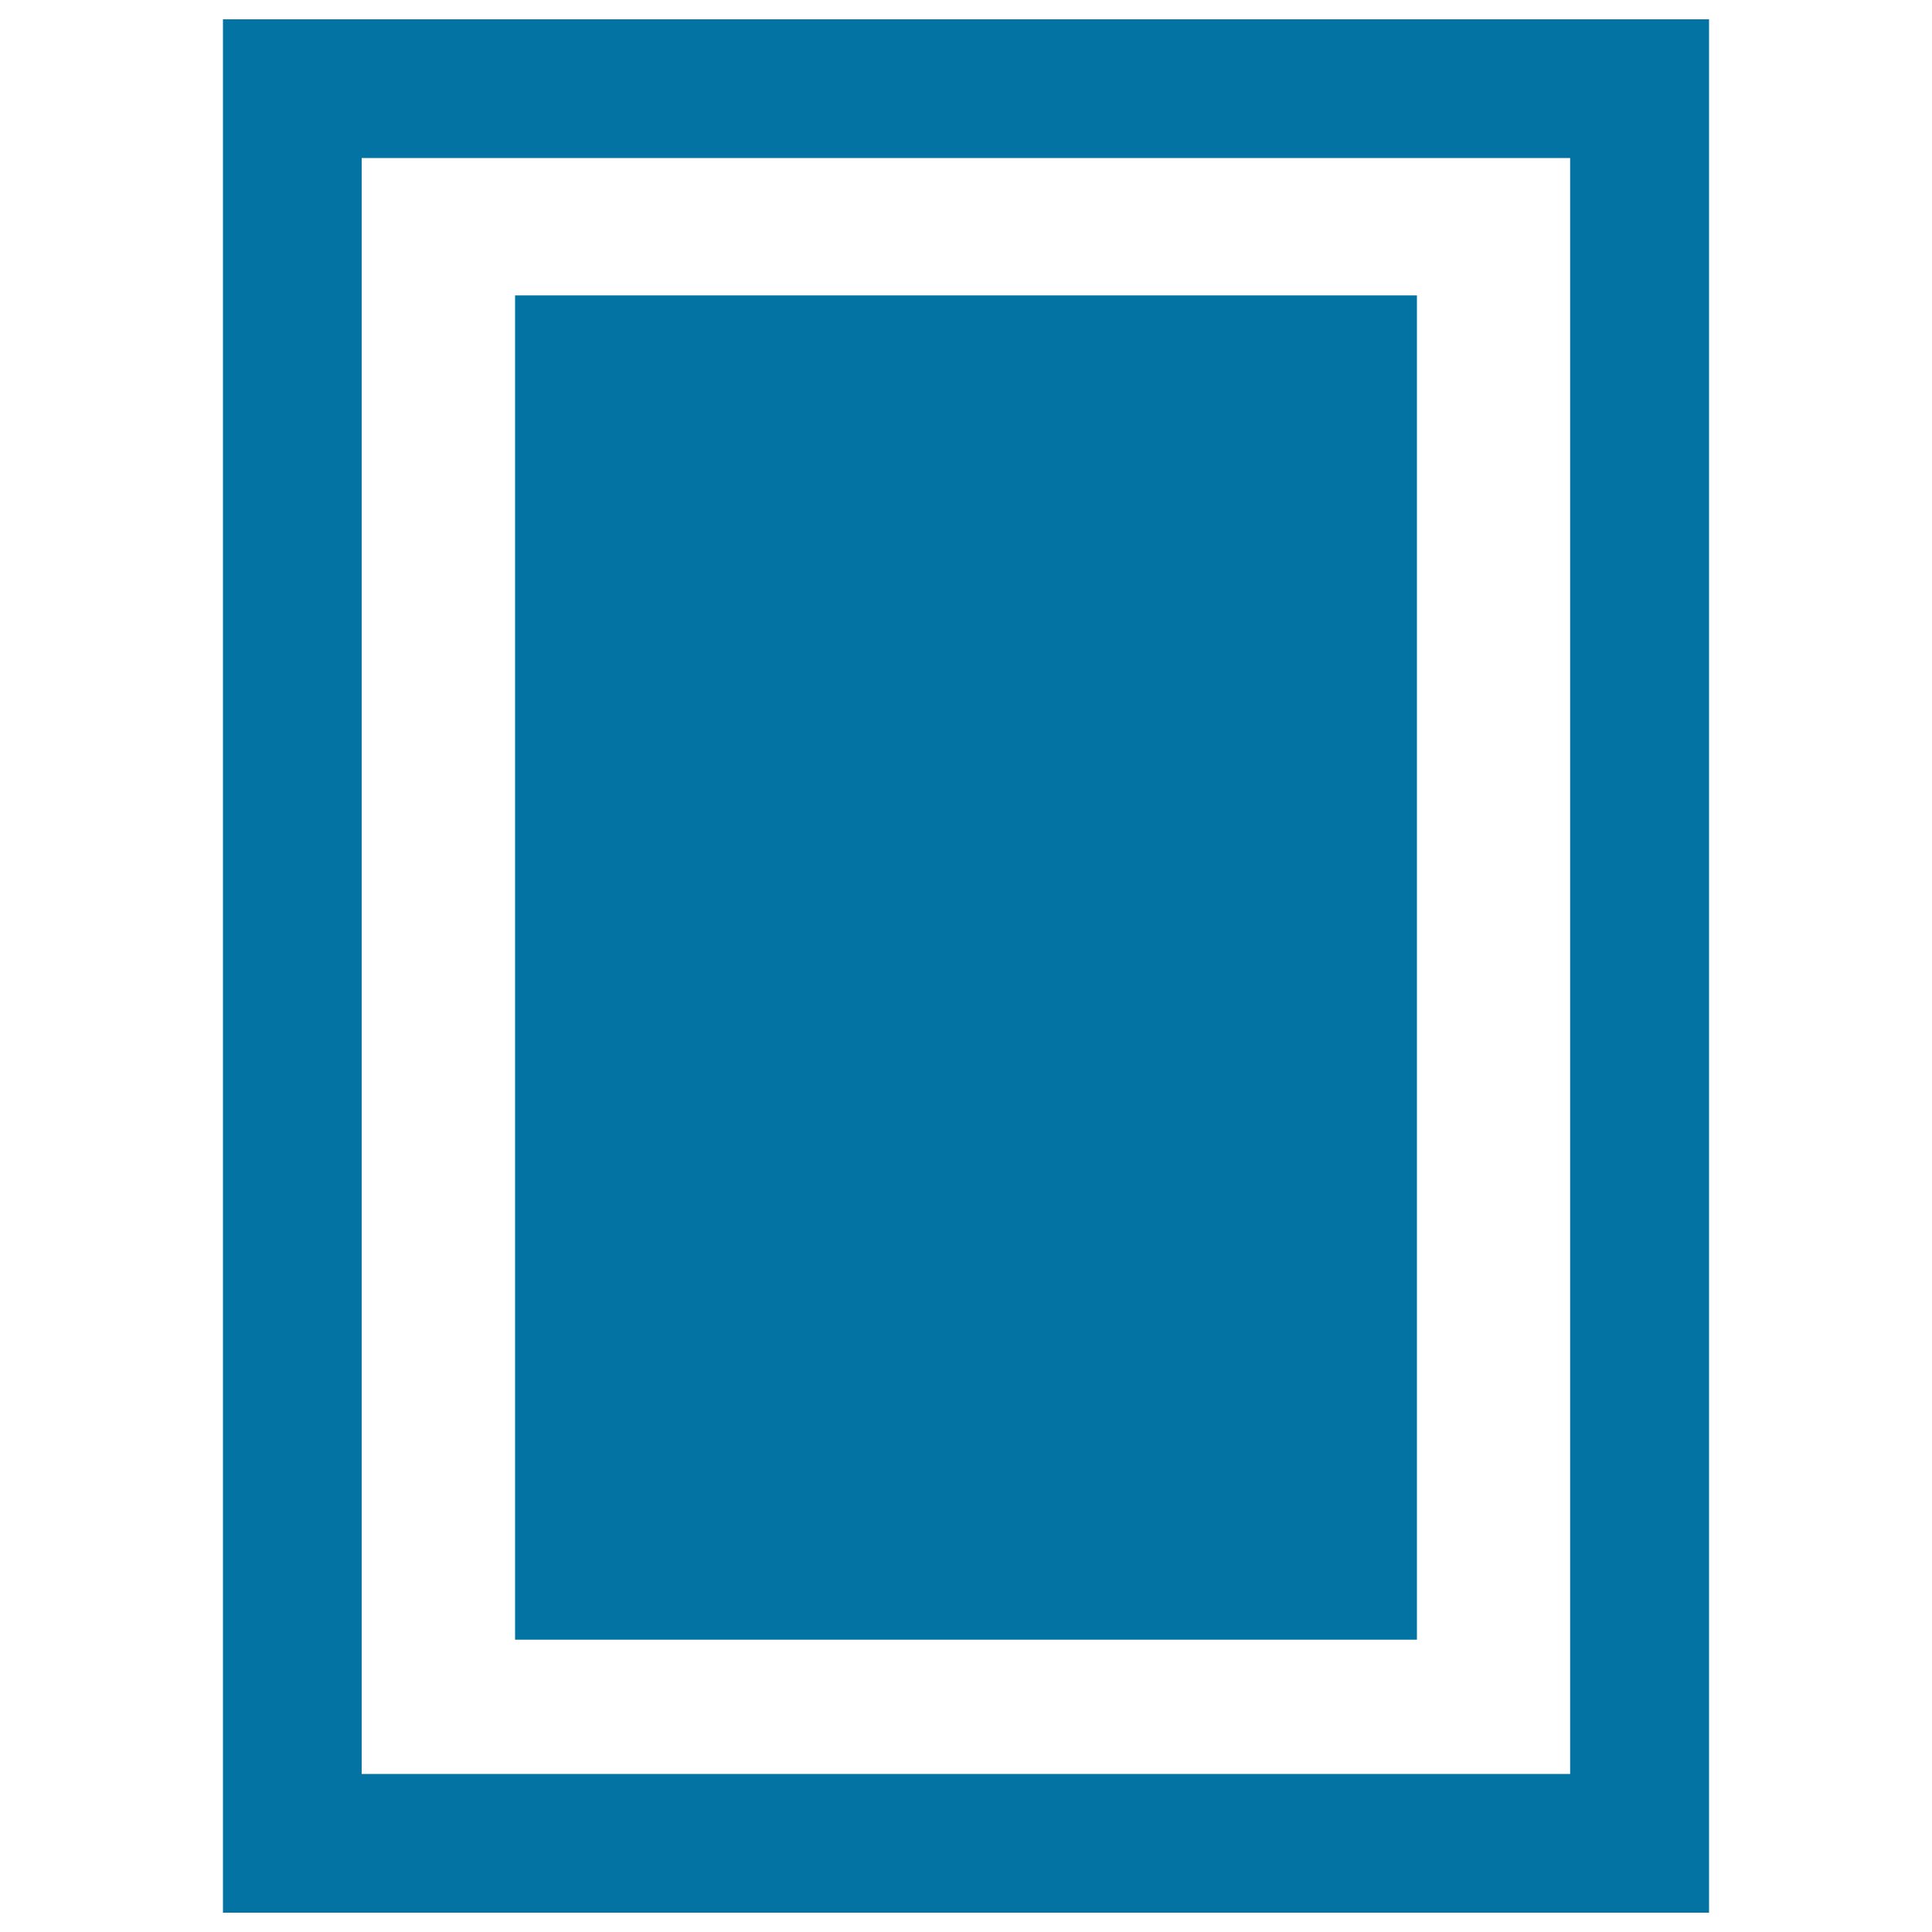
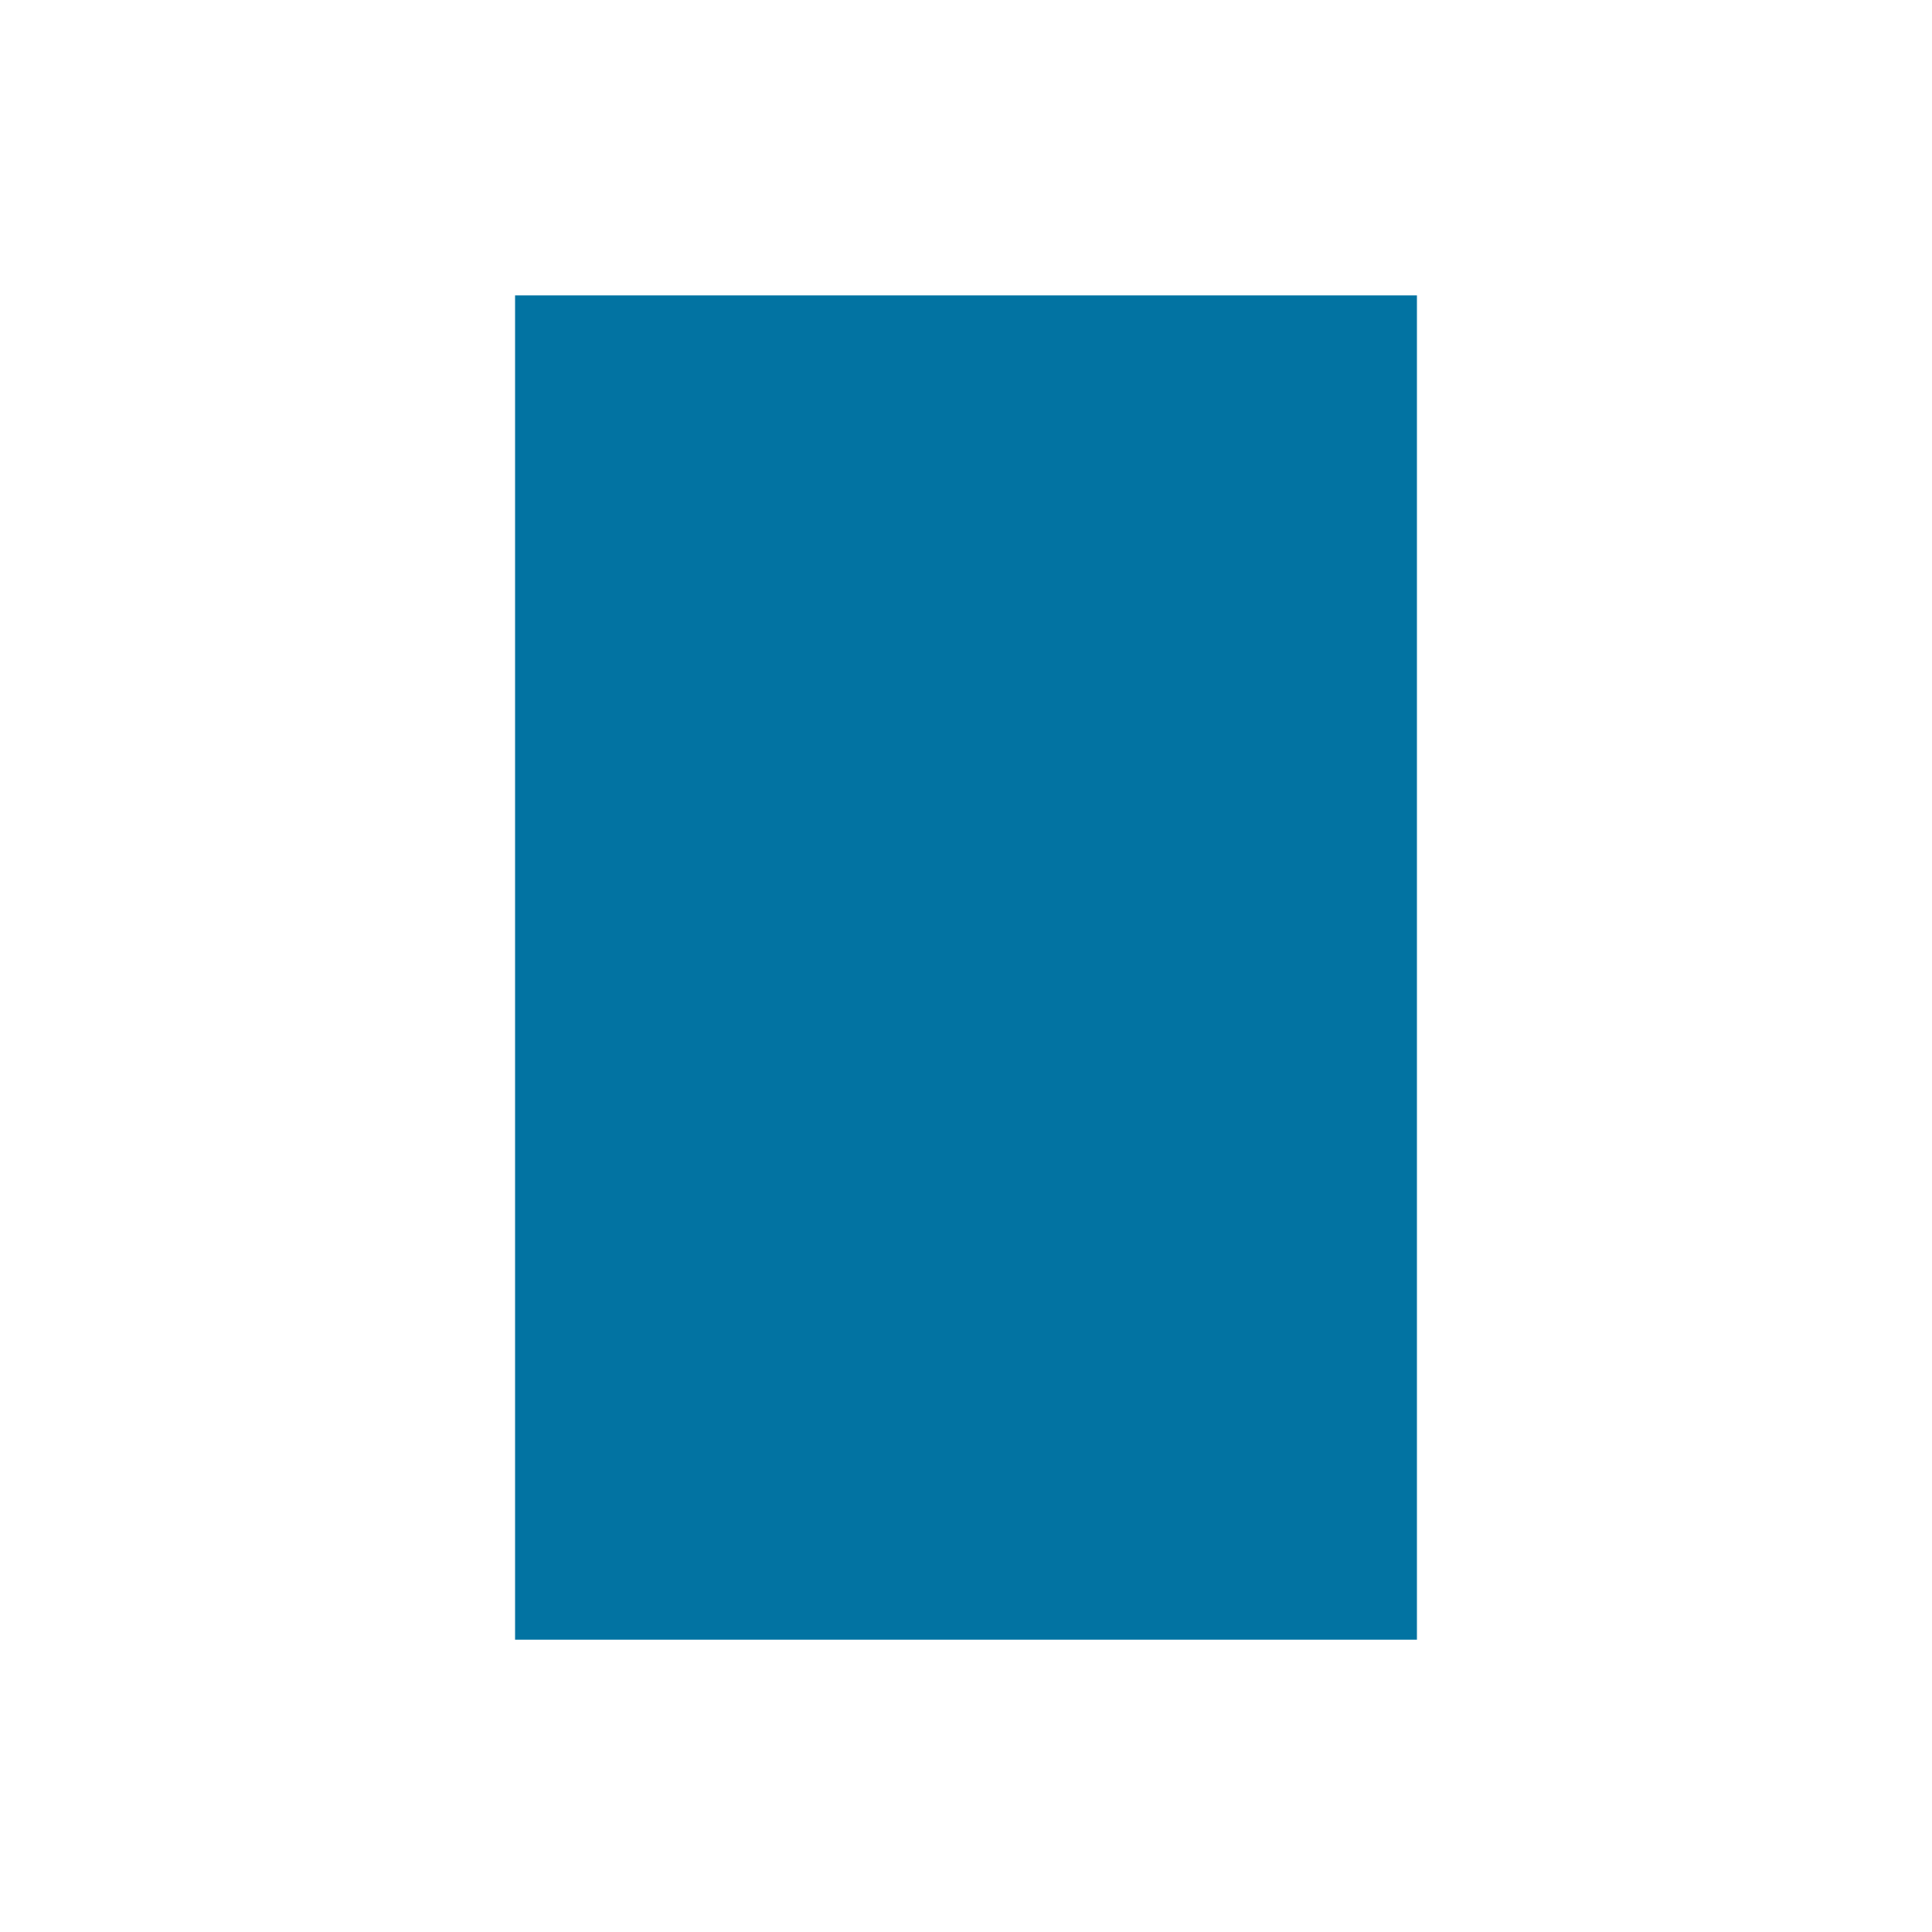
<svg xmlns="http://www.w3.org/2000/svg" viewBox="0 0 1000 1000" style="fill:#0273a2">
  <title>Vertical Rectangle With Frame SVG icon</title>
  <g>
    <g>
-       <path d="M884.6,990V10H115.4v980H884.6z M187.2,81.8h625.5v836.4H187.2V81.8z" />
      <rect x="266.6" y="152.9" width="466.8" height="695.8" />
    </g>
  </g>
</svg>